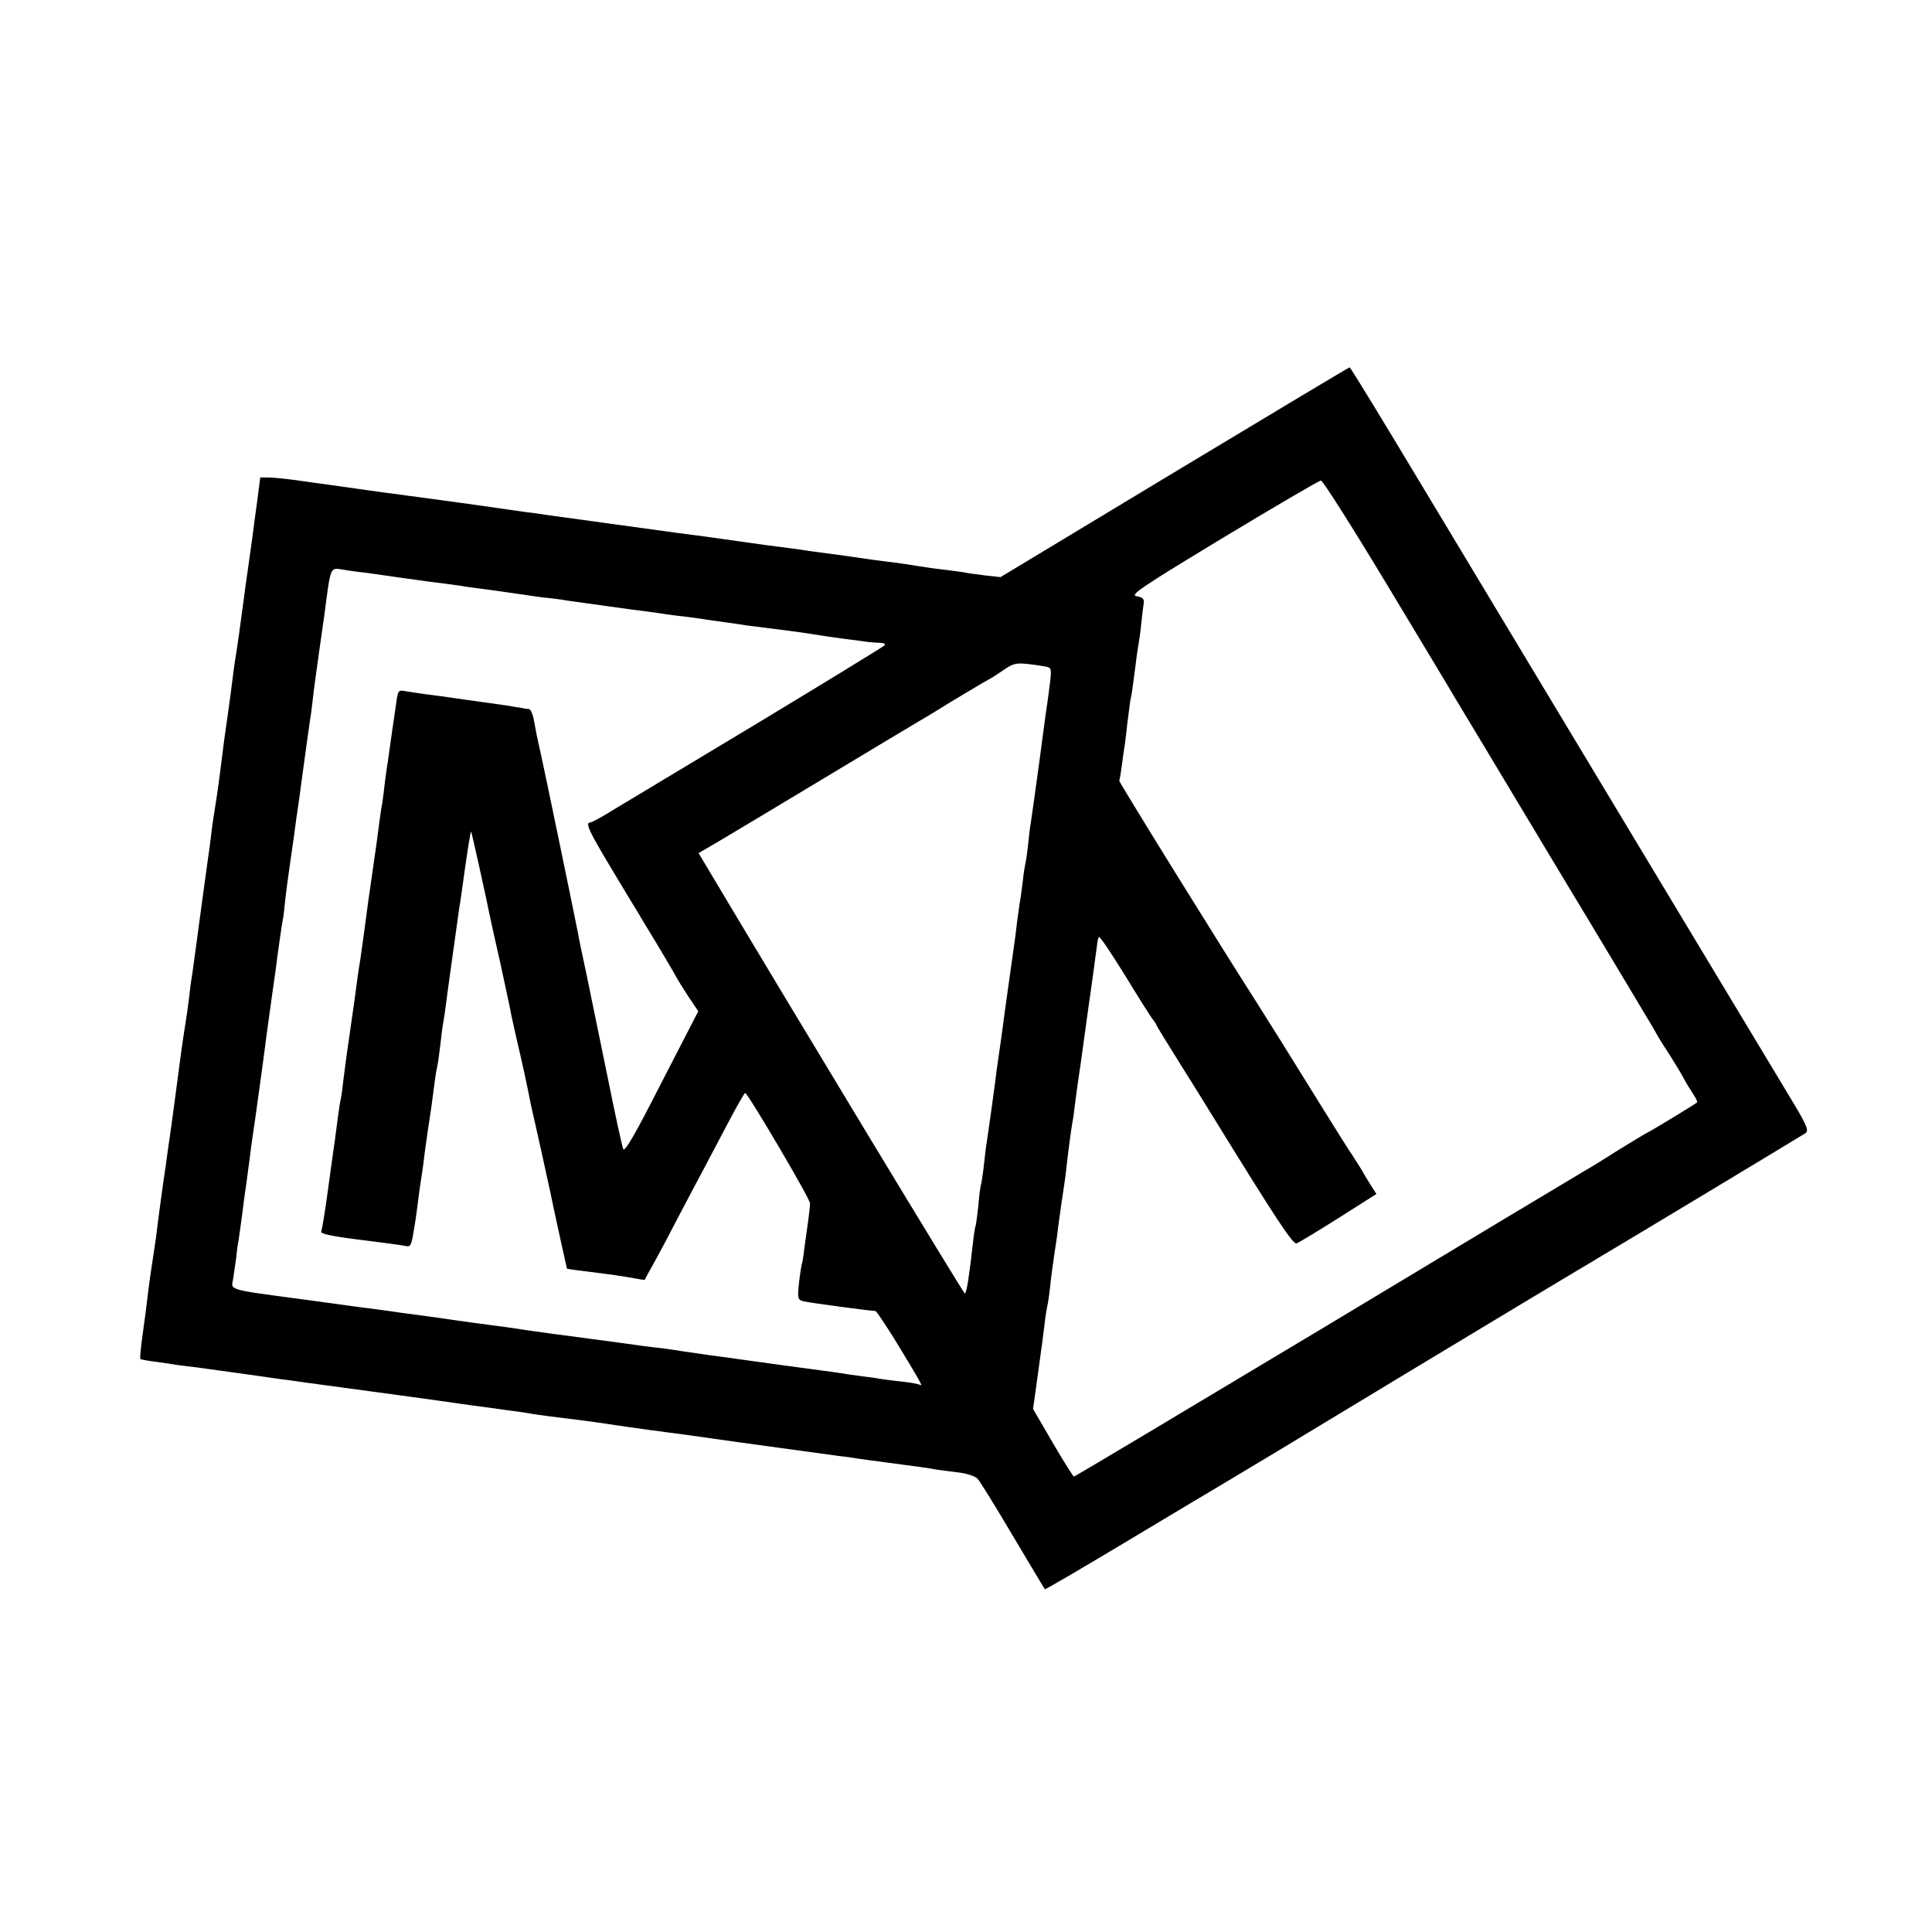
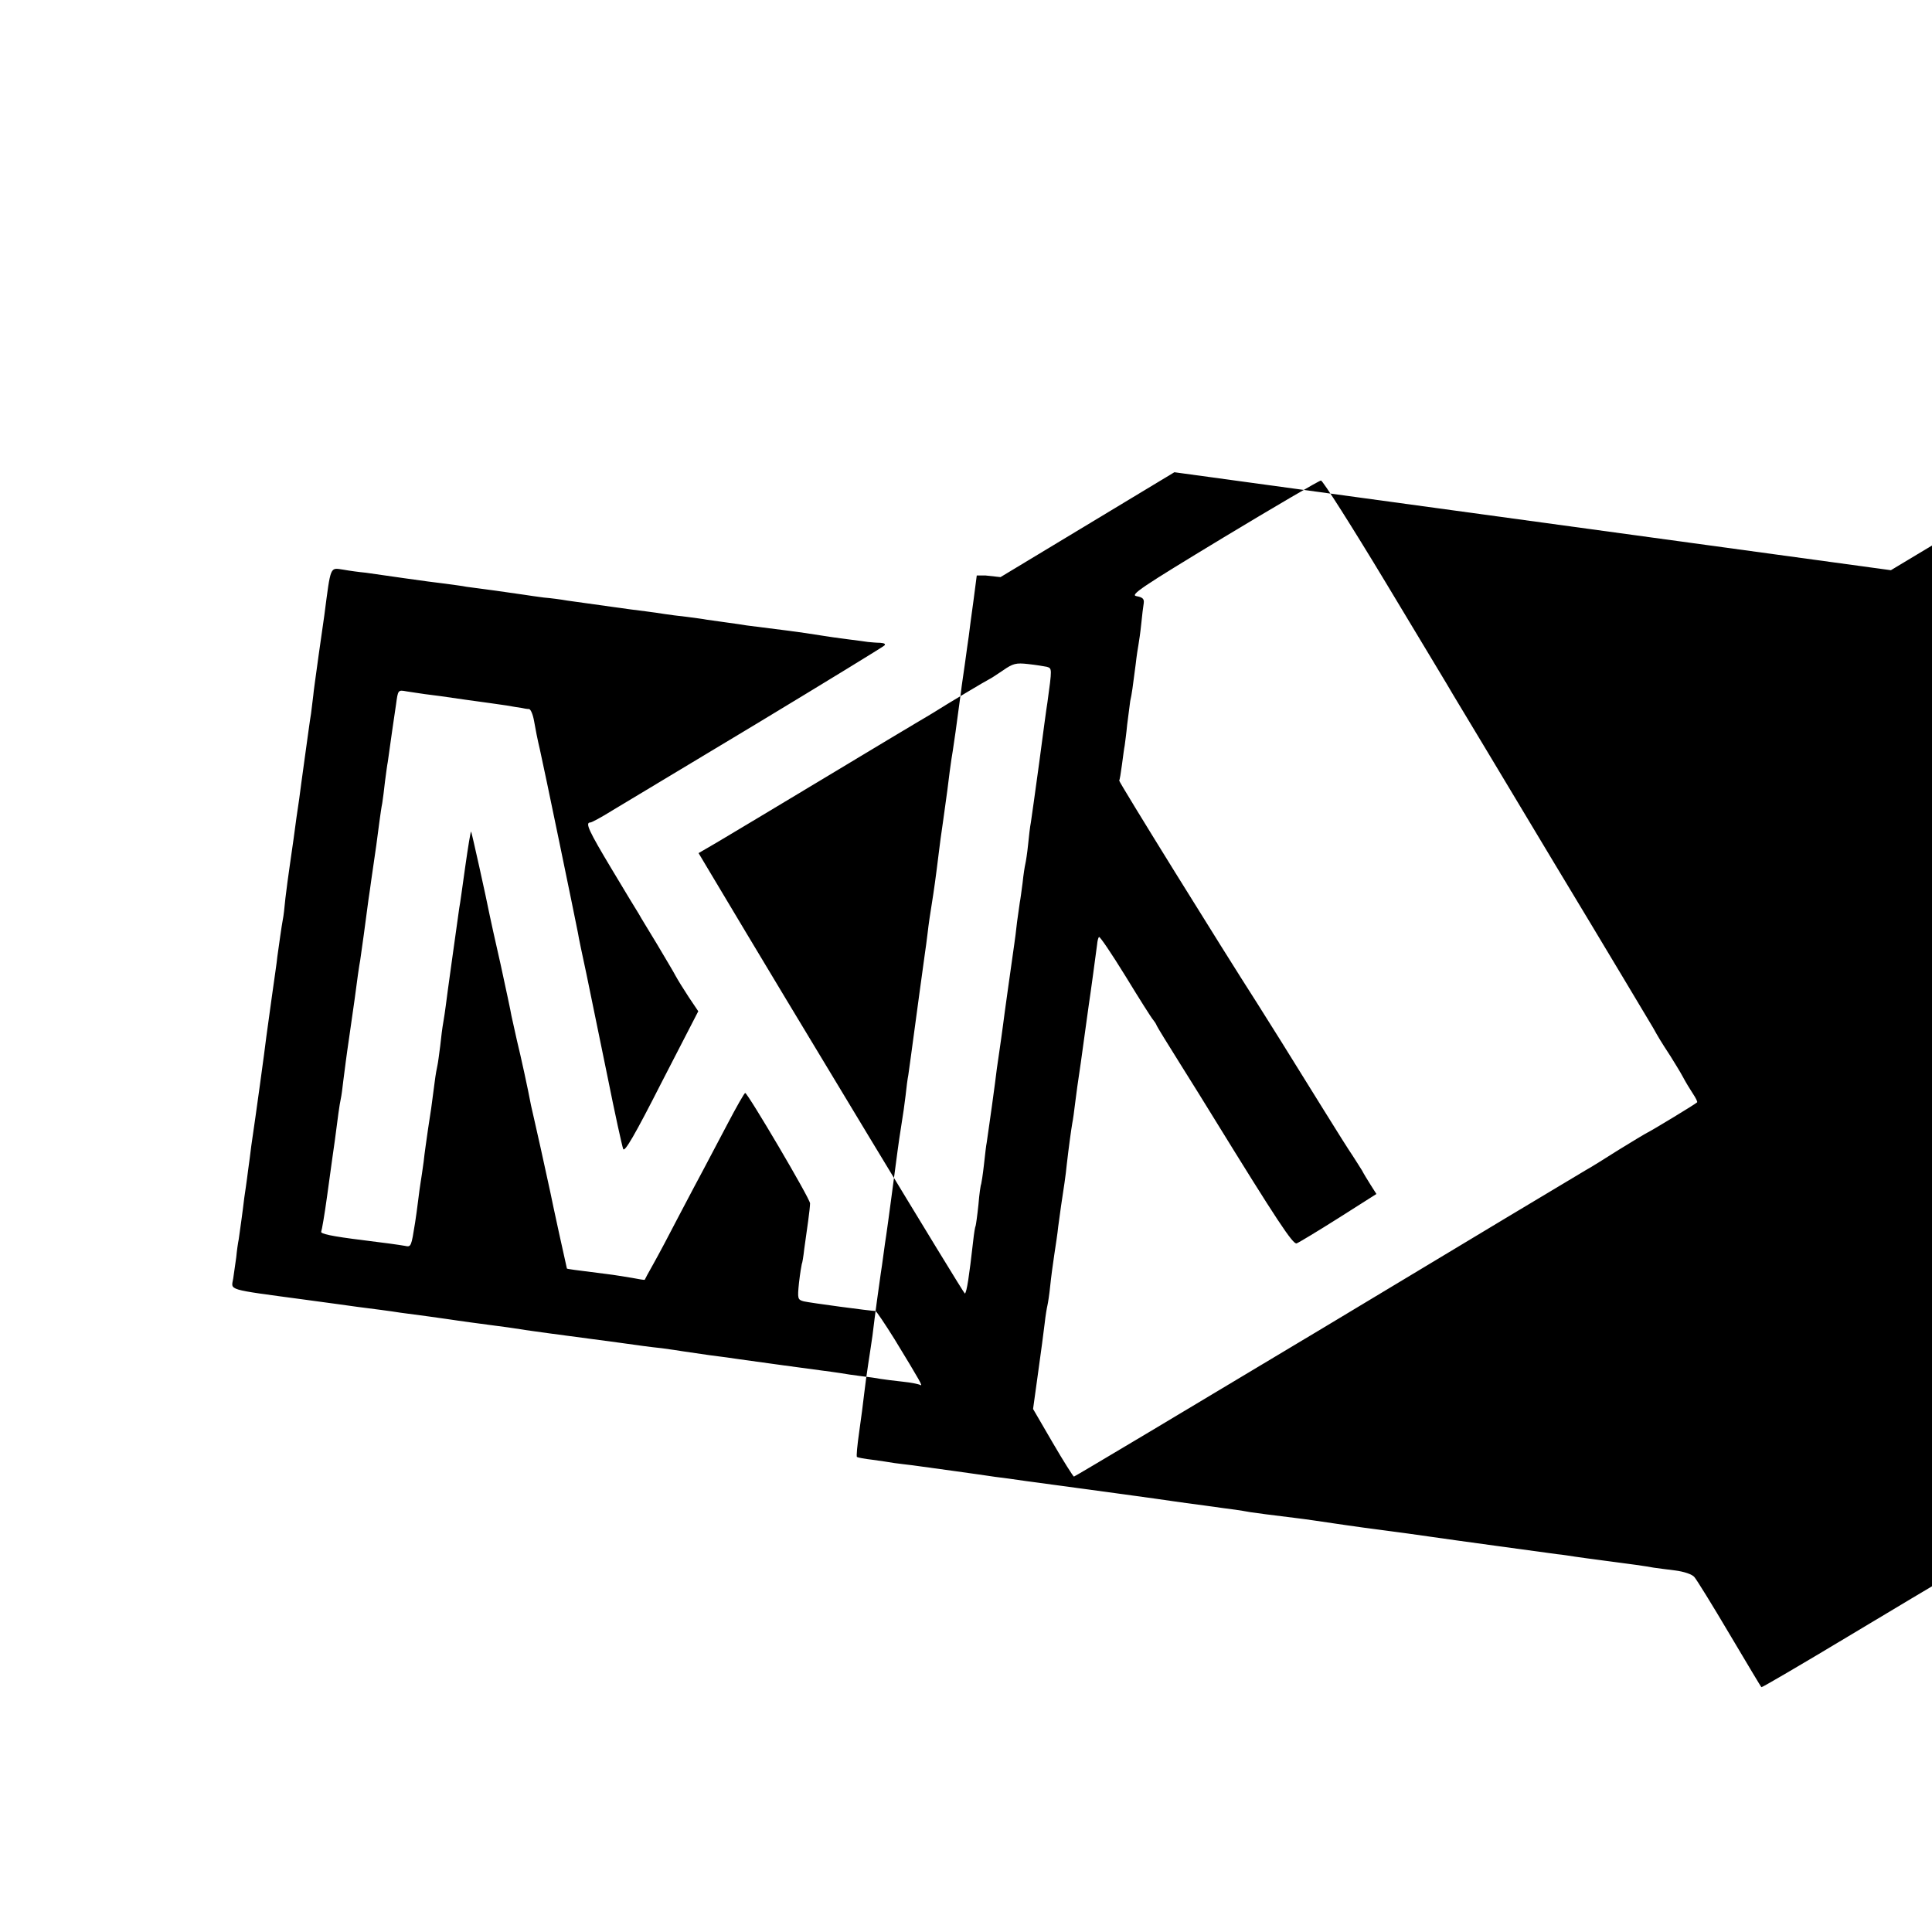
<svg xmlns="http://www.w3.org/2000/svg" version="1.0" width="700pt" height="700pt" viewBox="0 0 700 700" preserveAspectRatio="xMidYMid meet">
  <g transform="translate(0,700) scale(0.1,-0.1)" fill="#000000" stroke="none">
-     <path d="M4255 5289 l-630 -380 -55 6 c-30 4 -62 8 -71 10 -9 2 -40 6 -70 10 -30 3 -79 10 -109 15 -30 5 -77 12 -105 15 -27 3 -61 8 -75 10 -14 2 -61 9 -105 15 -44 6 -91 12 -105 14 -23 4 -82 12 -155 21 -30 4 -164 23 -220 31 -16 2 -61 8 -100 13 -81 11 -435 60 -480 66 -16 3 -46 7 -65 9 -19 3 -51 7 -70 10 -39 6 -248 35 -295 41 -16 2 -50 7 -75 10 -25 4 -58 8 -75 10 -26 4 -60 8 -220 31 -16 2 -61 8 -100 14 -38 5 -84 10 -101 10 l-31 0 -12 -92 c-7 -51 -15 -109 -17 -128 -3 -19 -9 -64 -14 -100 -5 -36 -12 -81 -14 -100 -16 -121 -27 -199 -30 -216 -2 -10 -7 -44 -11 -74 -7 -59 -8 -64 -24 -180 -6 -41 -13 -91 -15 -110 -12 -98 -18 -140 -26 -190 -5 -30 -12 -77 -15 -105 -3 -27 -8 -61 -10 -75 -3 -21 -32 -233 -51 -375 -3 -22 -7 -51 -9 -65 -3 -14 -7 -47 -10 -75 -3 -27 -10 -75 -15 -105 -5 -30 -11 -73 -14 -95 -10 -76 -37 -280 -41 -305 -2 -14 -7 -45 -10 -70 -3 -25 -8 -56 -10 -70 -4 -26 -22 -157 -30 -225 -3 -22 -10 -67 -15 -100 -5 -33 -12 -82 -15 -110 -3 -27 -11 -90 -18 -138 -7 -49 -11 -90 -8 -91 3 -2 29 -7 56 -10 28 -4 64 -9 80 -12 17 -2 46 -6 65 -8 45 -6 255 -35 300 -42 19 -2 69 -9 110 -15 104 -14 112 -15 325 -44 105 -14 201 -28 215 -30 14 -2 63 -9 110 -15 47 -7 96 -13 110 -15 14 -2 39 -6 55 -9 27 -4 65 -9 163 -21 35 -4 101 -14 142 -20 14 -2 61 -9 105 -15 165 -22 182 -24 250 -34 53 -8 399 -55 450 -62 22 -2 51 -7 65 -9 14 -2 63 -9 110 -15 93 -12 144 -19 176 -25 12 -2 47 -6 77 -10 32 -4 62 -14 70 -24 8 -9 65 -101 127 -206 62 -104 114 -192 116 -193 1 -2 143 81 316 185 172 103 322 193 333 199 11 6 297 178 635 383 338 204 631 380 650 391 19 11 49 29 67 40 17 10 191 114 385 231 194 117 360 217 369 223 14 10 7 27 -59 136 -169 281 -1092 1814 -1331 2212 -141 235 -258 427 -261 427 -3 0 -288 -171 -635 -380z m766 -400 c123 -205 234 -388 245 -408 12 -20 176 -292 364 -606 189 -313 350 -583 359 -598 20 -36 29 -51 63 -103 14 -23 35 -56 45 -75 10 -19 27 -47 37 -62 10 -15 17 -29 15 -31 -7 -7 -164 -102 -179 -109 -8 -4 -55 -32 -105 -63 -49 -31 -103 -65 -120 -74 -16 -9 -439 -263 -939 -564 -500 -300 -912 -546 -915 -546 -3 1 -38 56 -77 123 l-71 122 18 130 c10 72 21 153 24 180 3 28 8 57 10 65 2 8 7 40 10 70 3 30 10 82 15 115 5 33 12 78 14 100 6 46 14 102 23 160 3 22 7 51 8 65 7 61 16 127 20 150 3 14 7 45 10 70 3 25 12 92 21 150 8 58 17 123 20 145 3 22 7 51 9 65 5 31 26 187 30 218 1 12 4 25 7 27 3 3 46 -61 96 -142 50 -82 95 -153 100 -158 5 -6 11 -15 13 -21 2 -5 40 -67 84 -137 44 -70 98 -157 120 -193 231 -375 290 -464 303 -459 8 3 76 44 152 92 l137 87 -21 33 c-12 19 -26 42 -31 52 -6 10 -21 33 -33 52 -13 19 -60 93 -105 166 -125 202 -207 333 -242 388 -124 193 -503 804 -500 807 2 2 6 27 10 57 4 30 8 61 10 70 1 9 6 43 9 76 4 33 9 71 11 85 6 26 9 50 20 135 3 28 8 59 10 70 2 11 7 45 10 75 3 30 7 64 9 75 2 15 -4 21 -26 25 -25 4 15 31 314 212 189 114 348 207 354 207 6 1 112 -166 235 -370z m-3696 36 c22 -3 85 -12 140 -20 55 -8 123 -17 150 -20 28 -4 61 -8 75 -11 14 -2 61 -8 105 -14 44 -6 91 -13 105 -15 14 -2 45 -7 70 -10 25 -2 63 -7 85 -11 46 -6 62 -9 165 -23 41 -6 95 -13 120 -16 25 -3 56 -8 70 -10 14 -2 49 -7 79 -10 30 -4 61 -8 70 -10 9 -1 41 -6 71 -10 30 -4 64 -9 75 -11 39 -5 101 -13 150 -19 51 -7 75 -10 130 -19 17 -3 55 -8 85 -12 30 -4 64 -8 75 -10 11 -1 31 -3 44 -3 16 -1 21 -5 15 -10 -5 -5 -214 -133 -464 -284 -250 -150 -486 -292 -524 -315 -37 -23 -72 -42 -77 -42 -20 0 -6 -30 78 -170 48 -80 92 -153 98 -162 5 -10 35 -58 65 -108 30 -51 61 -102 68 -116 7 -13 28 -47 47 -76 l35 -52 -133 -258 c-97 -191 -134 -254 -139 -241 -4 10 -30 128 -57 263 -28 135 -62 301 -76 370 -15 69 -29 136 -31 150 -11 57 -125 609 -138 665 -8 33 -17 79 -21 103 -4 23 -12 42 -18 43 -7 0 -19 2 -27 4 -8 1 -33 5 -55 9 -22 3 -89 13 -150 21 -60 9 -126 18 -145 20 -19 3 -49 7 -67 10 -31 6 -31 5 -38 -47 -4 -29 -9 -60 -10 -68 -1 -8 -6 -40 -10 -70 -4 -30 -9 -62 -10 -71 -2 -9 -6 -40 -10 -70 -3 -30 -8 -65 -10 -79 -3 -14 -7 -43 -10 -65 -4 -34 -17 -129 -30 -215 -2 -14 -6 -45 -10 -70 -9 -71 -26 -193 -30 -220 -3 -14 -12 -77 -20 -140 -9 -63 -18 -126 -20 -140 -10 -67 -15 -109 -21 -155 -3 -27 -7 -57 -9 -65 -2 -8 -6 -33 -9 -55 -10 -77 -17 -130 -21 -155 -2 -14 -11 -79 -20 -145 -9 -66 -19 -123 -21 -127 -5 -8 34 -17 156 -32 74 -9 124 -16 147 -20 23 -5 23 -3 37 84 3 19 8 55 11 80 3 25 7 54 9 66 2 12 7 45 11 75 3 30 11 83 16 119 10 63 12 77 24 170 3 25 8 52 10 60 2 8 6 40 10 70 3 30 8 69 11 85 3 17 7 44 9 60 3 27 40 291 49 355 3 14 12 82 22 152 10 70 19 126 21 125 2 -2 55 -240 67 -302 2 -11 20 -92 40 -180 19 -88 37 -171 39 -185 3 -14 12 -54 20 -90 14 -57 40 -176 51 -235 3 -11 18 -81 35 -155 16 -74 32 -146 35 -160 5 -27 59 -274 60 -276 1 -2 25 -5 144 -20 26 -3 67 -10 92 -14 25 -5 45 -8 46 -7 0 1 14 27 31 57 17 30 59 109 93 175 35 66 75 143 90 170 15 28 53 101 86 163 32 61 61 112 64 112 9 0 235 -383 235 -400 0 -8 -3 -37 -7 -65 -4 -27 -10 -72 -14 -100 -3 -27 -7 -52 -9 -55 -1 -3 -6 -33 -10 -67 -6 -59 -5 -62 17 -68 20 -5 243 -35 260 -35 3 0 34 -46 69 -102 95 -156 104 -172 93 -166 -5 3 -34 9 -64 12 -30 3 -66 8 -80 10 -14 3 -45 7 -70 10 -25 3 -58 8 -75 11 -16 2 -46 7 -65 9 -38 5 -245 33 -300 41 -19 3 -69 10 -110 15 -41 6 -84 12 -96 14 -12 2 -45 7 -75 11 -48 5 -89 11 -154 20 -36 5 -178 24 -255 34 -42 6 -89 12 -105 15 -17 3 -68 10 -115 16 -47 6 -96 13 -110 15 -14 2 -61 9 -105 15 -44 6 -91 12 -105 14 -30 5 -100 14 -155 21 -22 3 -107 15 -190 26 -290 39 -267 33 -260 77 3 21 8 55 11 77 2 22 6 51 9 65 5 36 14 98 20 150 4 25 8 56 10 70 2 14 6 48 10 75 3 28 8 61 10 75 8 52 46 327 50 364 3 21 12 86 20 145 8 58 18 124 20 146 6 42 15 109 20 135 2 8 6 42 9 75 4 33 11 87 16 120 10 69 19 132 24 172 2 15 7 46 10 68 3 22 12 92 21 155 9 63 18 133 22 155 3 22 6 51 8 65 2 22 6 47 20 150 2 14 11 77 20 140 24 184 20 173 69 166 22 -4 59 -9 81 -11z m2468 -341 c19 -6 19 -5 2 -129 -3 -16 -16 -115 -30 -220 -14 -104 -28 -201 -30 -215 -3 -14 -7 -50 -10 -80 -3 -30 -8 -62 -10 -70 -2 -8 -7 -39 -10 -69 -4 -30 -8 -61 -10 -70 -1 -9 -6 -41 -10 -71 -3 -30 -8 -66 -10 -80 -11 -78 -37 -261 -41 -295 -3 -22 -9 -67 -14 -100 -5 -33 -12 -82 -15 -110 -11 -83 -12 -88 -20 -145 -4 -30 -9 -62 -10 -70 -2 -8 -6 -44 -10 -80 -4 -36 -9 -67 -10 -70 -2 -3 -7 -37 -10 -75 -4 -39 -9 -73 -10 -76 -2 -3 -6 -27 -9 -55 -15 -132 -23 -184 -30 -191 -3 -3 -612 1004 -922 1524 l-43 72 67 39 c37 22 211 126 387 232 176 106 331 199 345 207 14 8 37 22 52 31 52 33 193 117 202 121 5 2 28 17 50 32 36 25 47 28 91 23 28 -3 58 -8 68 -10z" />
+     <path d="M4255 5289 l-630 -380 -55 6 l-31 0 -12 -92 c-7 -51 -15 -109 -17 -128 -3 -19 -9 -64 -14 -100 -5 -36 -12 -81 -14 -100 -16 -121 -27 -199 -30 -216 -2 -10 -7 -44 -11 -74 -7 -59 -8 -64 -24 -180 -6 -41 -13 -91 -15 -110 -12 -98 -18 -140 -26 -190 -5 -30 -12 -77 -15 -105 -3 -27 -8 -61 -10 -75 -3 -21 -32 -233 -51 -375 -3 -22 -7 -51 -9 -65 -3 -14 -7 -47 -10 -75 -3 -27 -10 -75 -15 -105 -5 -30 -11 -73 -14 -95 -10 -76 -37 -280 -41 -305 -2 -14 -7 -45 -10 -70 -3 -25 -8 -56 -10 -70 -4 -26 -22 -157 -30 -225 -3 -22 -10 -67 -15 -100 -5 -33 -12 -82 -15 -110 -3 -27 -11 -90 -18 -138 -7 -49 -11 -90 -8 -91 3 -2 29 -7 56 -10 28 -4 64 -9 80 -12 17 -2 46 -6 65 -8 45 -6 255 -35 300 -42 19 -2 69 -9 110 -15 104 -14 112 -15 325 -44 105 -14 201 -28 215 -30 14 -2 63 -9 110 -15 47 -7 96 -13 110 -15 14 -2 39 -6 55 -9 27 -4 65 -9 163 -21 35 -4 101 -14 142 -20 14 -2 61 -9 105 -15 165 -22 182 -24 250 -34 53 -8 399 -55 450 -62 22 -2 51 -7 65 -9 14 -2 63 -9 110 -15 93 -12 144 -19 176 -25 12 -2 47 -6 77 -10 32 -4 62 -14 70 -24 8 -9 65 -101 127 -206 62 -104 114 -192 116 -193 1 -2 143 81 316 185 172 103 322 193 333 199 11 6 297 178 635 383 338 204 631 380 650 391 19 11 49 29 67 40 17 10 191 114 385 231 194 117 360 217 369 223 14 10 7 27 -59 136 -169 281 -1092 1814 -1331 2212 -141 235 -258 427 -261 427 -3 0 -288 -171 -635 -380z m766 -400 c123 -205 234 -388 245 -408 12 -20 176 -292 364 -606 189 -313 350 -583 359 -598 20 -36 29 -51 63 -103 14 -23 35 -56 45 -75 10 -19 27 -47 37 -62 10 -15 17 -29 15 -31 -7 -7 -164 -102 -179 -109 -8 -4 -55 -32 -105 -63 -49 -31 -103 -65 -120 -74 -16 -9 -439 -263 -939 -564 -500 -300 -912 -546 -915 -546 -3 1 -38 56 -77 123 l-71 122 18 130 c10 72 21 153 24 180 3 28 8 57 10 65 2 8 7 40 10 70 3 30 10 82 15 115 5 33 12 78 14 100 6 46 14 102 23 160 3 22 7 51 8 65 7 61 16 127 20 150 3 14 7 45 10 70 3 25 12 92 21 150 8 58 17 123 20 145 3 22 7 51 9 65 5 31 26 187 30 218 1 12 4 25 7 27 3 3 46 -61 96 -142 50 -82 95 -153 100 -158 5 -6 11 -15 13 -21 2 -5 40 -67 84 -137 44 -70 98 -157 120 -193 231 -375 290 -464 303 -459 8 3 76 44 152 92 l137 87 -21 33 c-12 19 -26 42 -31 52 -6 10 -21 33 -33 52 -13 19 -60 93 -105 166 -125 202 -207 333 -242 388 -124 193 -503 804 -500 807 2 2 6 27 10 57 4 30 8 61 10 70 1 9 6 43 9 76 4 33 9 71 11 85 6 26 9 50 20 135 3 28 8 59 10 70 2 11 7 45 10 75 3 30 7 64 9 75 2 15 -4 21 -26 25 -25 4 15 31 314 212 189 114 348 207 354 207 6 1 112 -166 235 -370z m-3696 36 c22 -3 85 -12 140 -20 55 -8 123 -17 150 -20 28 -4 61 -8 75 -11 14 -2 61 -8 105 -14 44 -6 91 -13 105 -15 14 -2 45 -7 70 -10 25 -2 63 -7 85 -11 46 -6 62 -9 165 -23 41 -6 95 -13 120 -16 25 -3 56 -8 70 -10 14 -2 49 -7 79 -10 30 -4 61 -8 70 -10 9 -1 41 -6 71 -10 30 -4 64 -9 75 -11 39 -5 101 -13 150 -19 51 -7 75 -10 130 -19 17 -3 55 -8 85 -12 30 -4 64 -8 75 -10 11 -1 31 -3 44 -3 16 -1 21 -5 15 -10 -5 -5 -214 -133 -464 -284 -250 -150 -486 -292 -524 -315 -37 -23 -72 -42 -77 -42 -20 0 -6 -30 78 -170 48 -80 92 -153 98 -162 5 -10 35 -58 65 -108 30 -51 61 -102 68 -116 7 -13 28 -47 47 -76 l35 -52 -133 -258 c-97 -191 -134 -254 -139 -241 -4 10 -30 128 -57 263 -28 135 -62 301 -76 370 -15 69 -29 136 -31 150 -11 57 -125 609 -138 665 -8 33 -17 79 -21 103 -4 23 -12 42 -18 43 -7 0 -19 2 -27 4 -8 1 -33 5 -55 9 -22 3 -89 13 -150 21 -60 9 -126 18 -145 20 -19 3 -49 7 -67 10 -31 6 -31 5 -38 -47 -4 -29 -9 -60 -10 -68 -1 -8 -6 -40 -10 -70 -4 -30 -9 -62 -10 -71 -2 -9 -6 -40 -10 -70 -3 -30 -8 -65 -10 -79 -3 -14 -7 -43 -10 -65 -4 -34 -17 -129 -30 -215 -2 -14 -6 -45 -10 -70 -9 -71 -26 -193 -30 -220 -3 -14 -12 -77 -20 -140 -9 -63 -18 -126 -20 -140 -10 -67 -15 -109 -21 -155 -3 -27 -7 -57 -9 -65 -2 -8 -6 -33 -9 -55 -10 -77 -17 -130 -21 -155 -2 -14 -11 -79 -20 -145 -9 -66 -19 -123 -21 -127 -5 -8 34 -17 156 -32 74 -9 124 -16 147 -20 23 -5 23 -3 37 84 3 19 8 55 11 80 3 25 7 54 9 66 2 12 7 45 11 75 3 30 11 83 16 119 10 63 12 77 24 170 3 25 8 52 10 60 2 8 6 40 10 70 3 30 8 69 11 85 3 17 7 44 9 60 3 27 40 291 49 355 3 14 12 82 22 152 10 70 19 126 21 125 2 -2 55 -240 67 -302 2 -11 20 -92 40 -180 19 -88 37 -171 39 -185 3 -14 12 -54 20 -90 14 -57 40 -176 51 -235 3 -11 18 -81 35 -155 16 -74 32 -146 35 -160 5 -27 59 -274 60 -276 1 -2 25 -5 144 -20 26 -3 67 -10 92 -14 25 -5 45 -8 46 -7 0 1 14 27 31 57 17 30 59 109 93 175 35 66 75 143 90 170 15 28 53 101 86 163 32 61 61 112 64 112 9 0 235 -383 235 -400 0 -8 -3 -37 -7 -65 -4 -27 -10 -72 -14 -100 -3 -27 -7 -52 -9 -55 -1 -3 -6 -33 -10 -67 -6 -59 -5 -62 17 -68 20 -5 243 -35 260 -35 3 0 34 -46 69 -102 95 -156 104 -172 93 -166 -5 3 -34 9 -64 12 -30 3 -66 8 -80 10 -14 3 -45 7 -70 10 -25 3 -58 8 -75 11 -16 2 -46 7 -65 9 -38 5 -245 33 -300 41 -19 3 -69 10 -110 15 -41 6 -84 12 -96 14 -12 2 -45 7 -75 11 -48 5 -89 11 -154 20 -36 5 -178 24 -255 34 -42 6 -89 12 -105 15 -17 3 -68 10 -115 16 -47 6 -96 13 -110 15 -14 2 -61 9 -105 15 -44 6 -91 12 -105 14 -30 5 -100 14 -155 21 -22 3 -107 15 -190 26 -290 39 -267 33 -260 77 3 21 8 55 11 77 2 22 6 51 9 65 5 36 14 98 20 150 4 25 8 56 10 70 2 14 6 48 10 75 3 28 8 61 10 75 8 52 46 327 50 364 3 21 12 86 20 145 8 58 18 124 20 146 6 42 15 109 20 135 2 8 6 42 9 75 4 33 11 87 16 120 10 69 19 132 24 172 2 15 7 46 10 68 3 22 12 92 21 155 9 63 18 133 22 155 3 22 6 51 8 65 2 22 6 47 20 150 2 14 11 77 20 140 24 184 20 173 69 166 22 -4 59 -9 81 -11z m2468 -341 c19 -6 19 -5 2 -129 -3 -16 -16 -115 -30 -220 -14 -104 -28 -201 -30 -215 -3 -14 -7 -50 -10 -80 -3 -30 -8 -62 -10 -70 -2 -8 -7 -39 -10 -69 -4 -30 -8 -61 -10 -70 -1 -9 -6 -41 -10 -71 -3 -30 -8 -66 -10 -80 -11 -78 -37 -261 -41 -295 -3 -22 -9 -67 -14 -100 -5 -33 -12 -82 -15 -110 -11 -83 -12 -88 -20 -145 -4 -30 -9 -62 -10 -70 -2 -8 -6 -44 -10 -80 -4 -36 -9 -67 -10 -70 -2 -3 -7 -37 -10 -75 -4 -39 -9 -73 -10 -76 -2 -3 -6 -27 -9 -55 -15 -132 -23 -184 -30 -191 -3 -3 -612 1004 -922 1524 l-43 72 67 39 c37 22 211 126 387 232 176 106 331 199 345 207 14 8 37 22 52 31 52 33 193 117 202 121 5 2 28 17 50 32 36 25 47 28 91 23 28 -3 58 -8 68 -10z" />
  </g>
</svg>